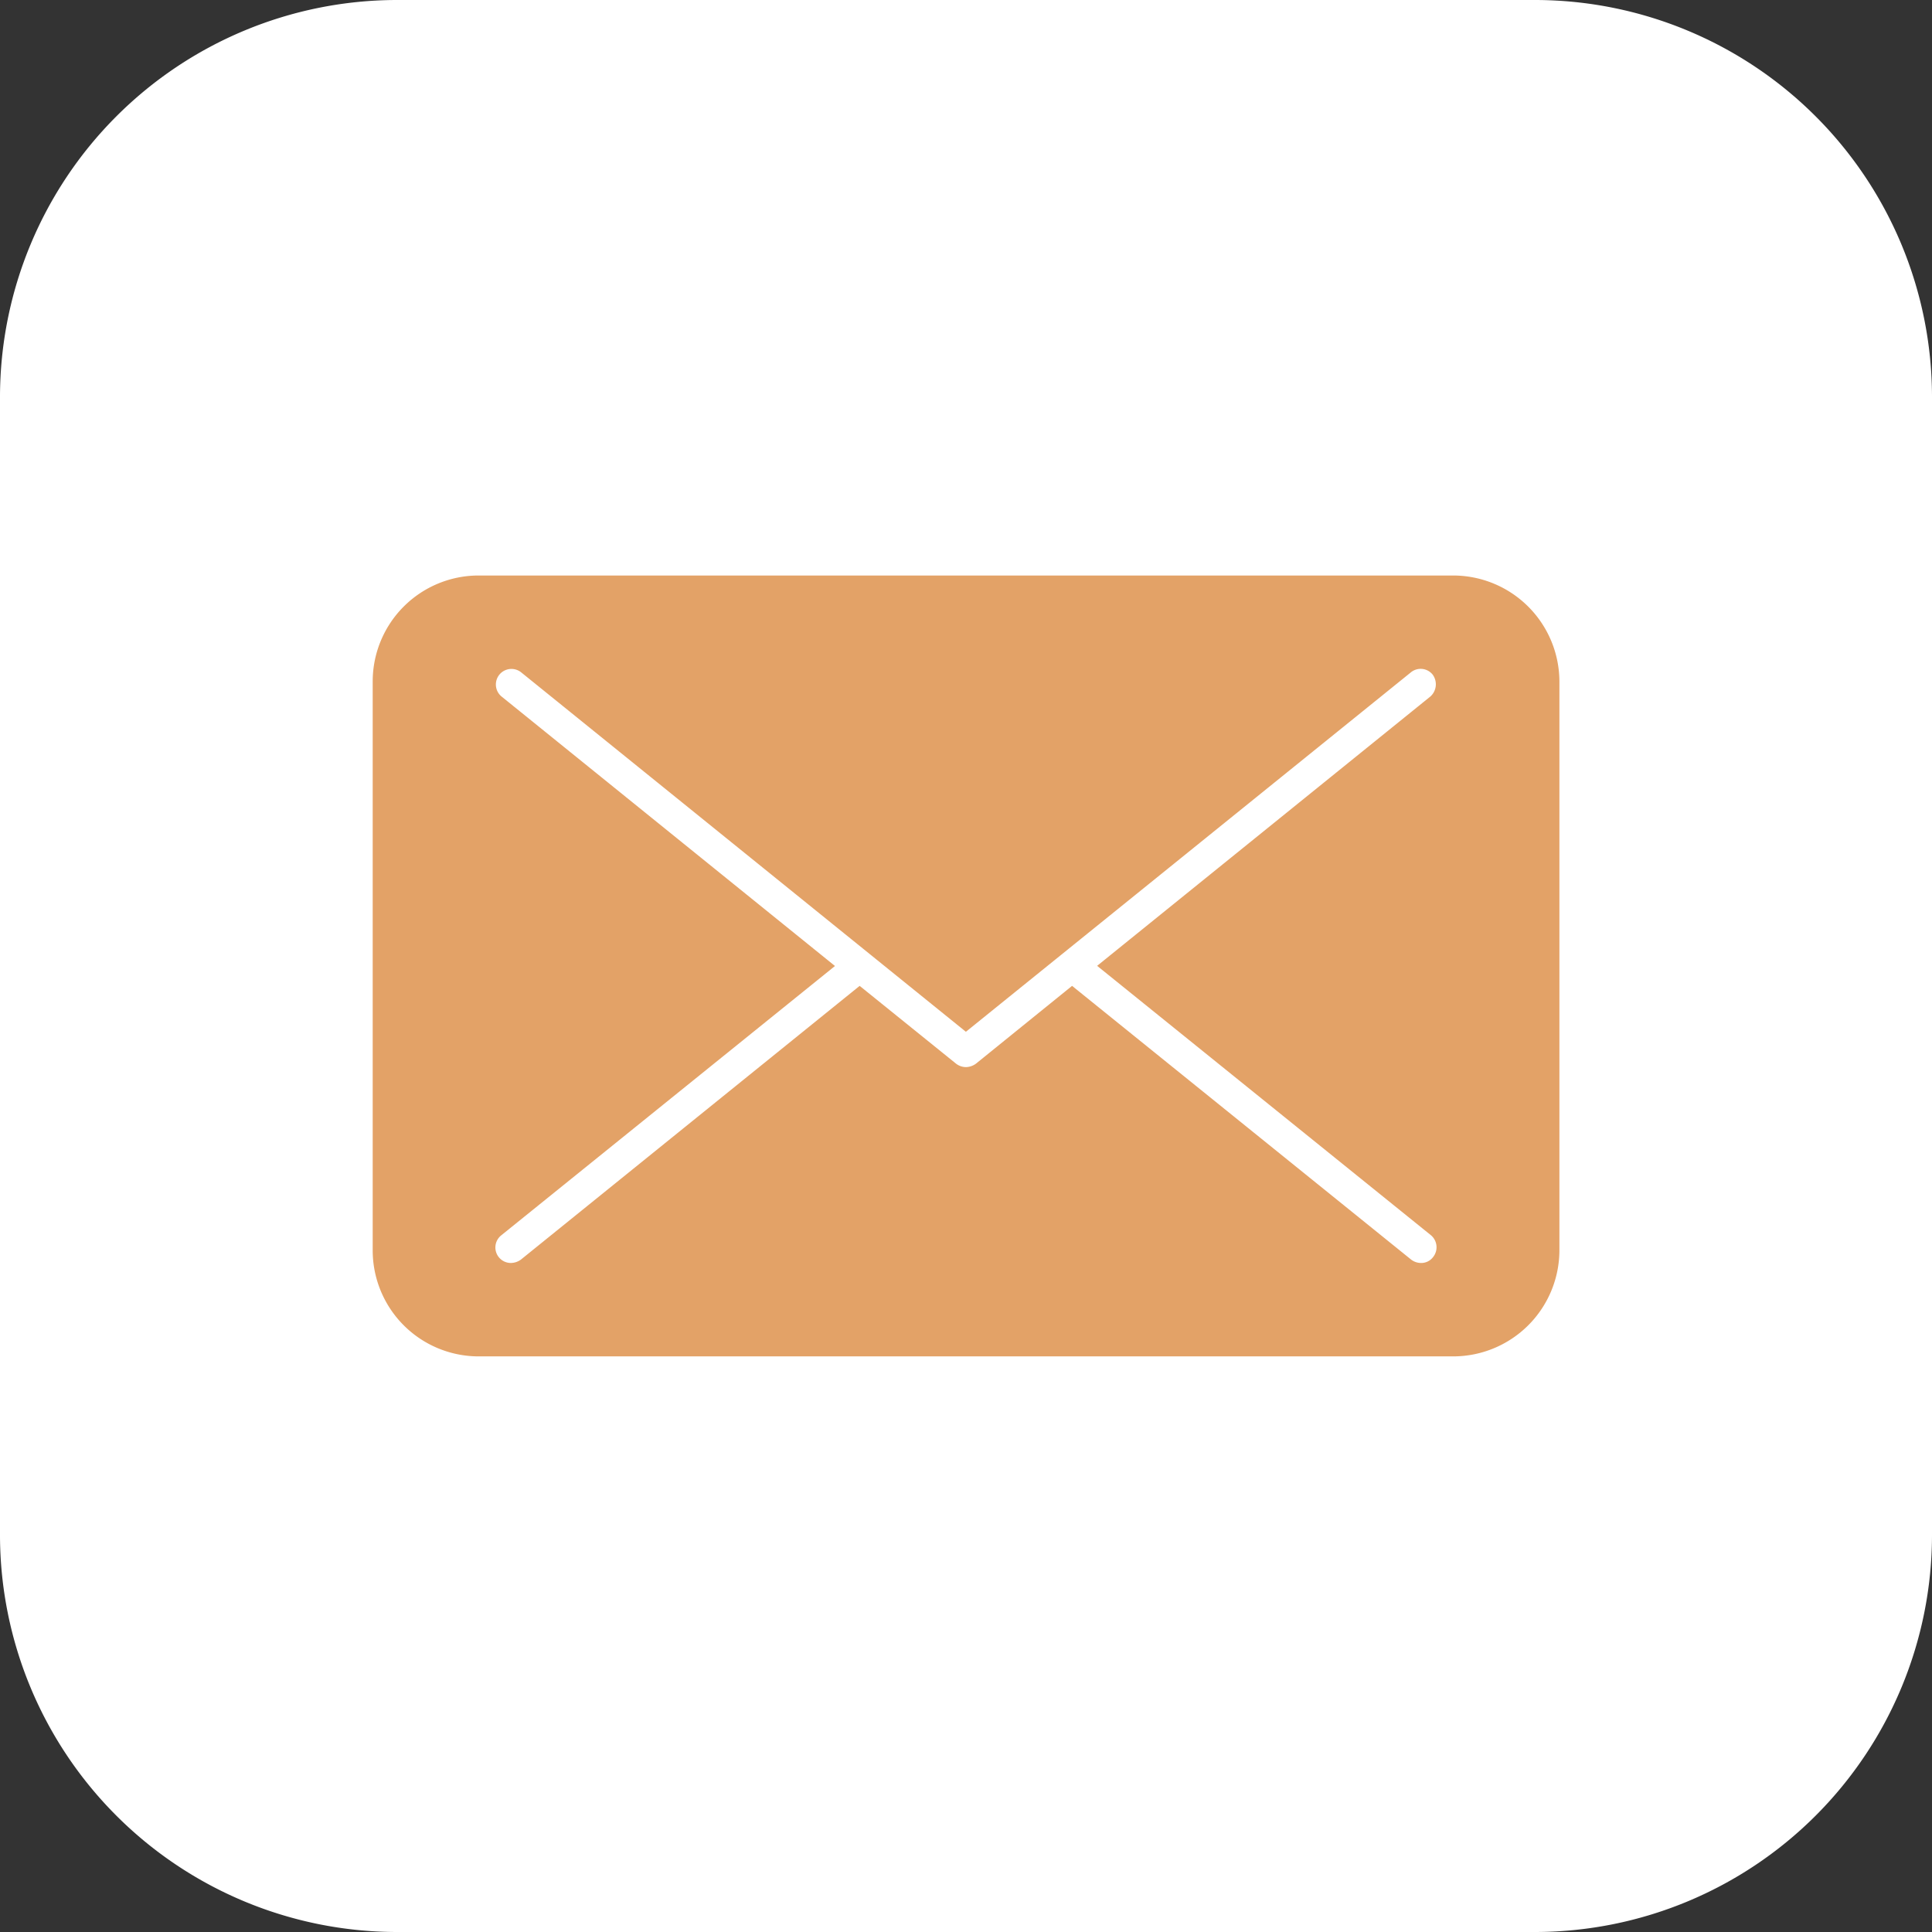
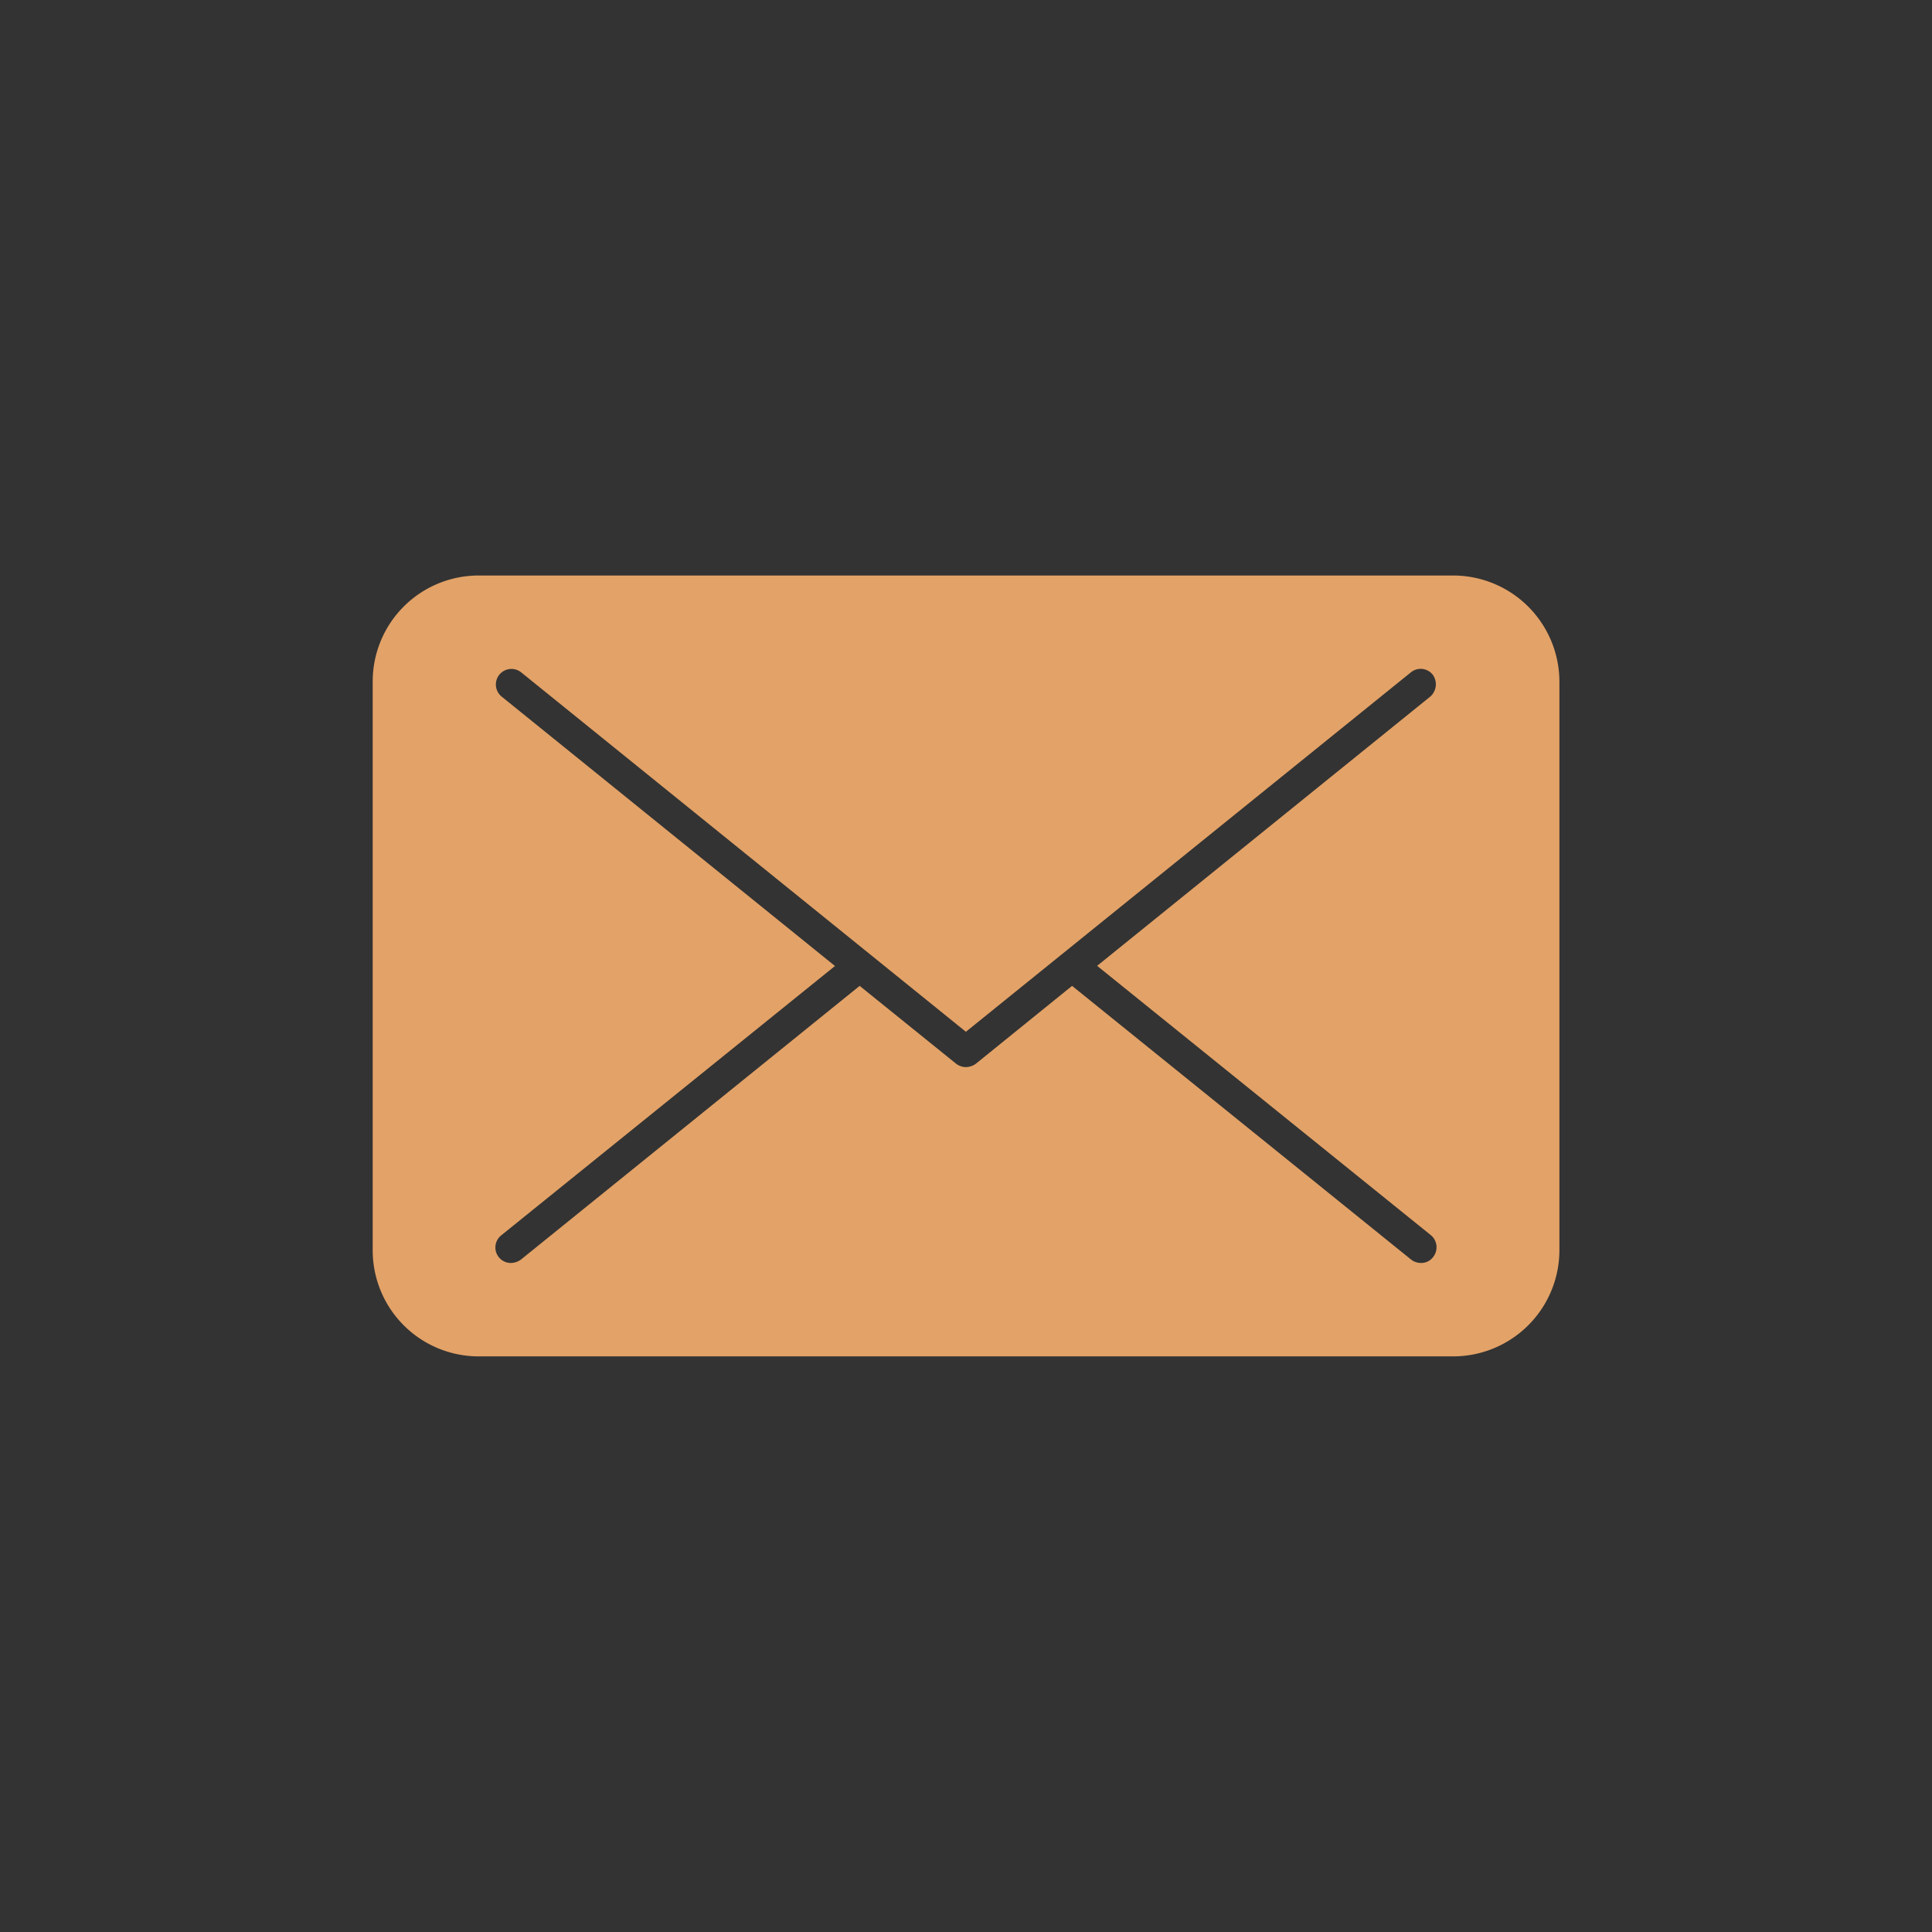
<svg xmlns="http://www.w3.org/2000/svg" width="35.39" height="35.39" viewBox="0 0 35.39 35.39">
  <rect x="0" y="0" width="35.39" height="35.39" fill="#333333" stroke="none" />
  <g data-name="Raggruppa 20">
-     <path data-name="Tracciato 5" d="M7.258 0h20.874a7.277 7.277 0 0 1 7.258 7.257v20.875a7.277 7.277 0 0 1-7.257 7.258H7.258A7.277 7.277 0 0 1 0 28.132V7.258A7.277 7.277 0 0 1 7.258 0z" style="fill:#fff;fill-rule:evenodd" />
    <path data-name="Tracciato 6" d="M154.2 138.1h-17.854a1.941 1.941 0 0 0-1.939 1.939v10.42a1.942 1.942 0 0 0 1.939 1.945H154.2a1.947 1.947 0 0 0 1.945-1.945v-10.42a1.948 1.948 0 0 0-1.945-1.939zm-.37 12.486a.271.271 0 0 1-.223.107.3.3 0 0 1-.178-.062l-6.211-5.014-1.762 1.426a.319.319 0 0 1-.184.062.3.3 0 0 1-.178-.062l-1.767-1.426-6.205 5.014a.319.319 0 0 1-.184.062.284.284 0 0 1-.178-.505l6.115-4.935-6.106-4.935a.285.285 0 1 1 .359-.443l8.145 6.583 8.15-6.583a.282.282 0 0 1 .4.04.3.3 0 0 1-.04.4l-6.106 4.935 6.115 4.935a.288.288 0 0 1 .039.4z" style="fill:#e3a267" transform="translate(-127.58 -127.558)" />
  </g>
</svg>